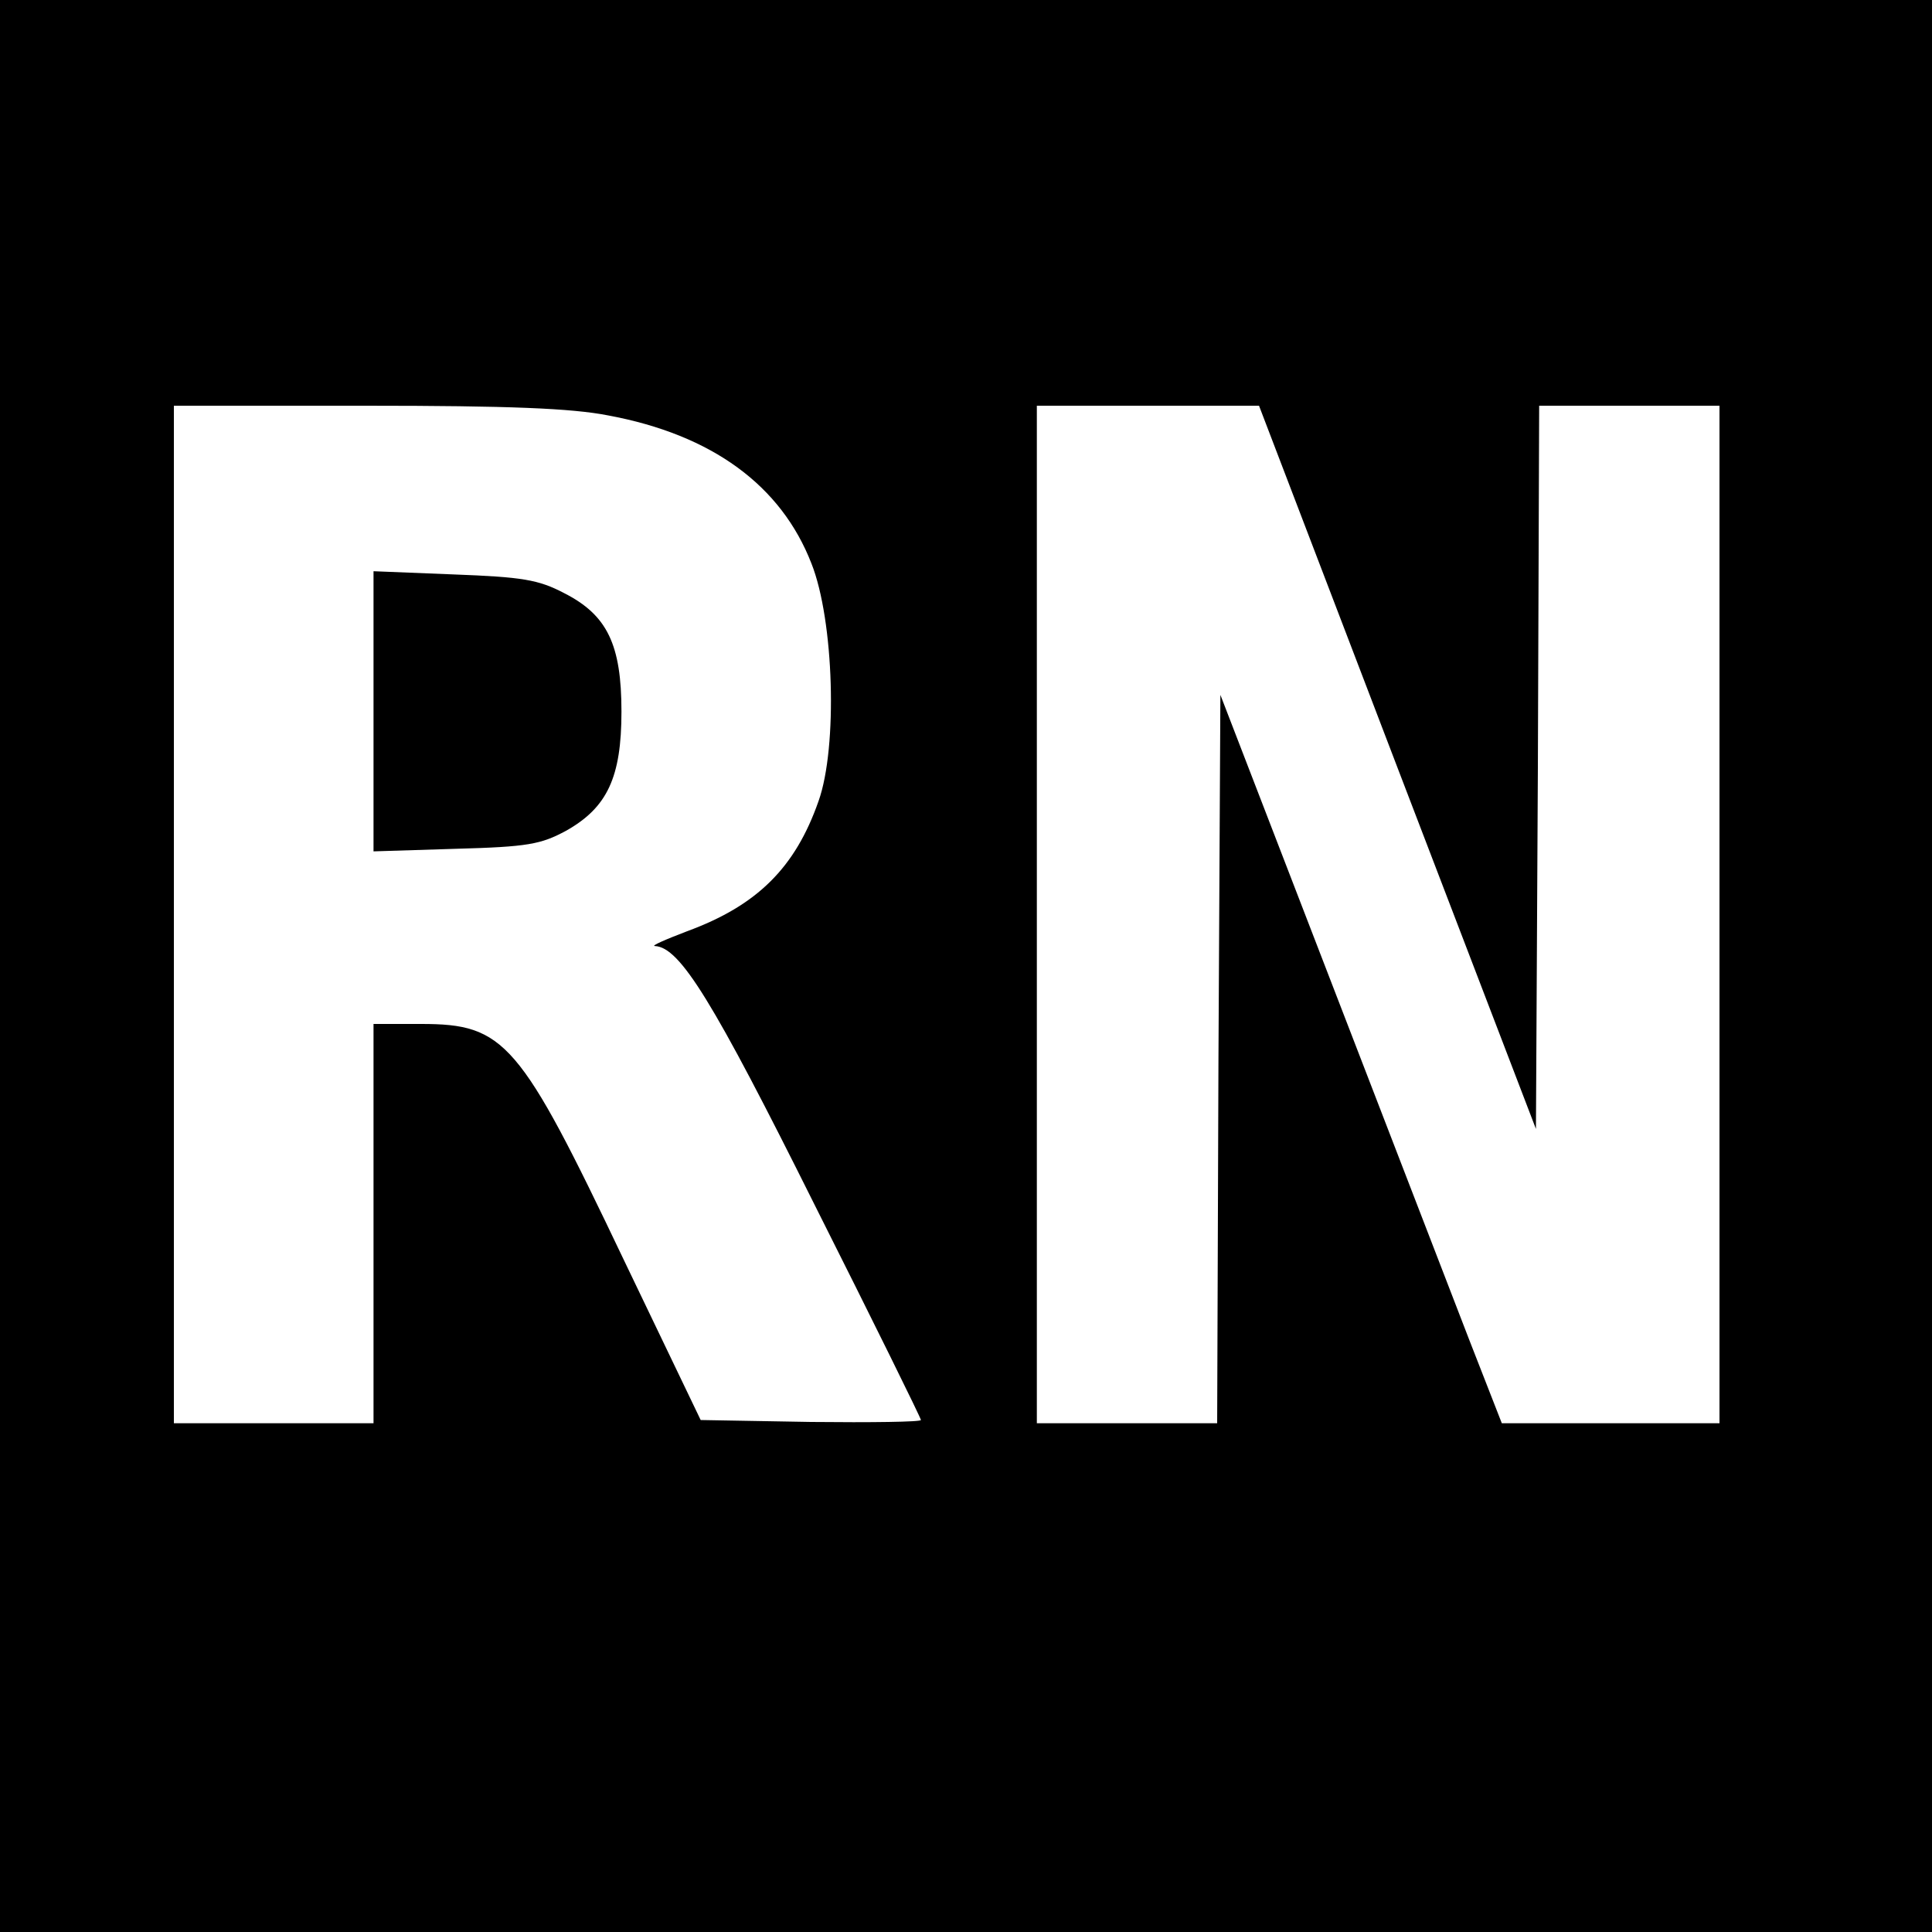
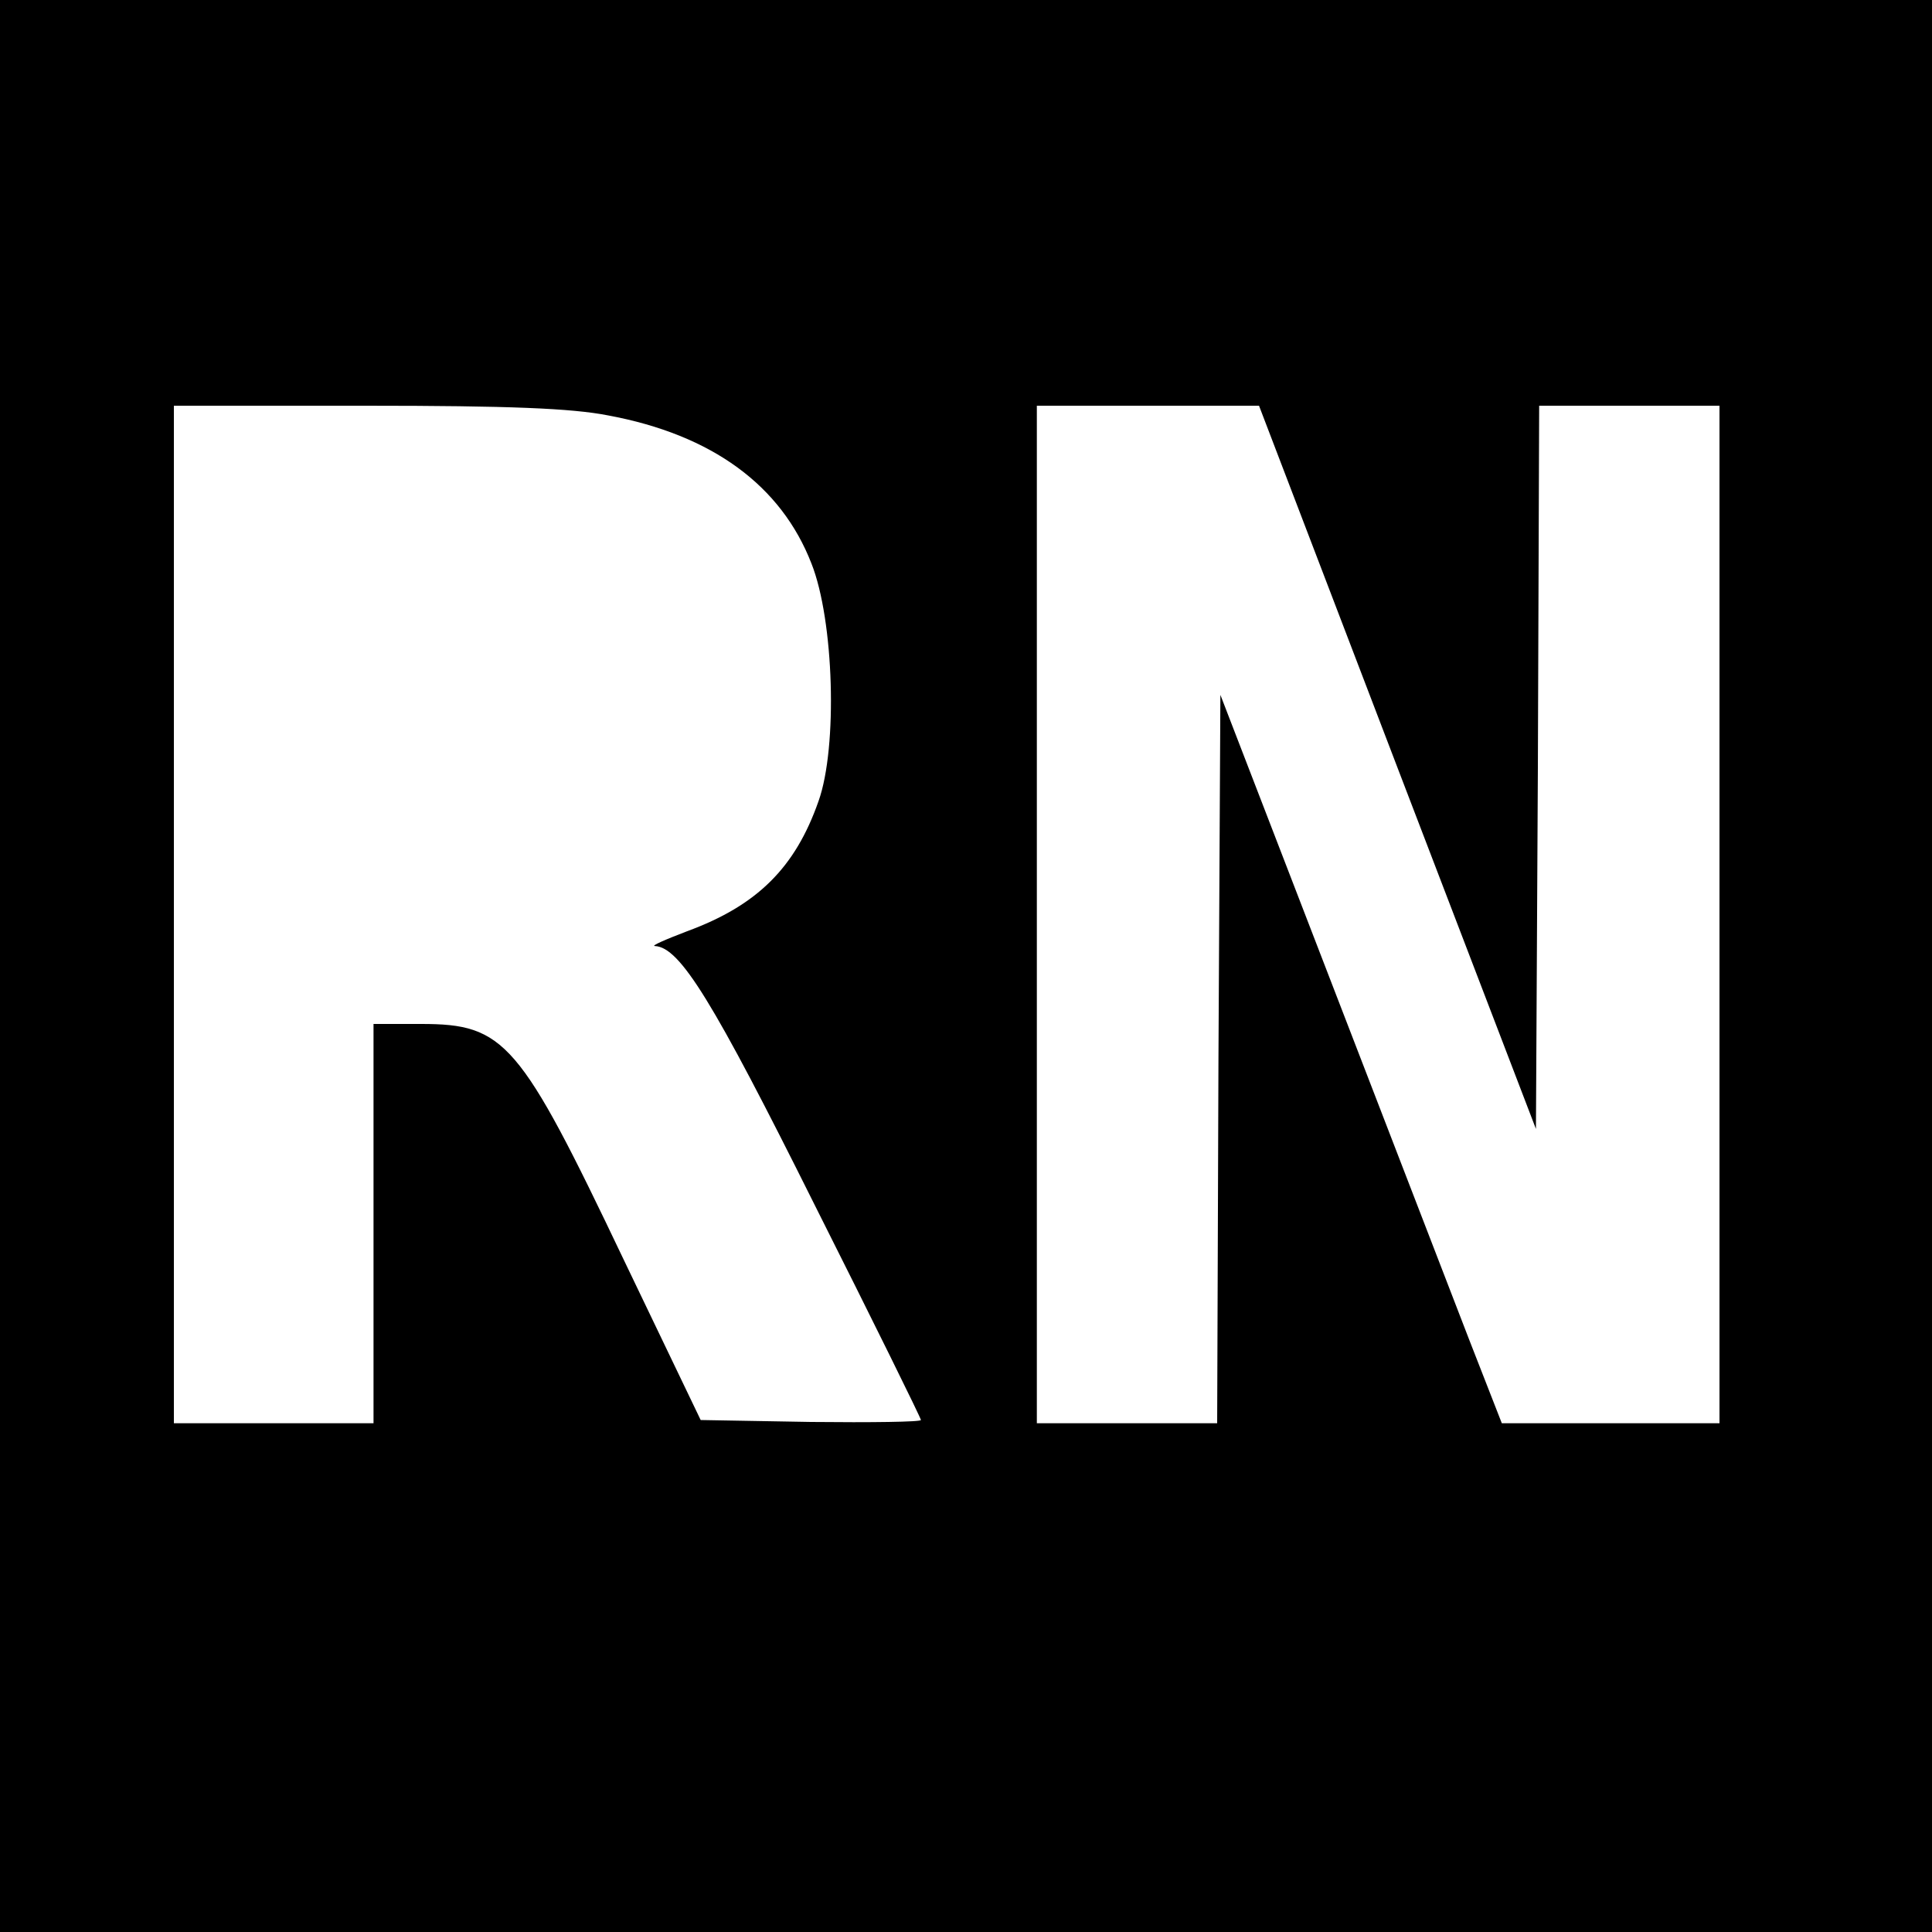
<svg xmlns="http://www.w3.org/2000/svg" version="1.0" width="300pt" height="300pt" viewBox="0 0 300 300" preserveAspectRatio="xMidYMid meet">
  <g transform="translate(0,300) scale(0.1,-0.1)" fill="#000000" stroke="none">
    <path d="M0 1500 l0 -1500 1500 0 1500 0 0 1500 0 1500 -1500 0 -1500 0 0 -1500z m944 855 c162 -30 269 -109 316 -230 35 -88 41 -285 11 -369 -36 -103 -95 -162 -204 -202 -34 -13 -57 -23 -50 -23 39 -2 90 -85 248 -402 91 -181 165 -331 165 -334 0 -3 -77 -4 -171 -3 l-171 3 -120 250 c-161 338 -184 365 -314 365 l-74 0 0 -310 0 -310 -155 0 -155 0 0 790 0 790 299 0 c221 0 319 -4 375 -15z m1226 -547 l215 -561 3 561 2 562 140 0 140 0 0 -790 0 -790 -169 0 -169 0 -50 128 c-27 70 -125 324 -218 565 l-169 438 -3 -566 -2 -565 -140 0 -140 0 0 790 0 790 173 0 172 0 215 -562z" />
-     <path d="M580 1895 l0 -217 128 4 c112 3 132 7 171 28 64 36 86 83 86 185 0 104 -22 150 -89 184 -40 21 -65 25 -171 29 l-125 5 0 -218z" />
  </g>
</svg>